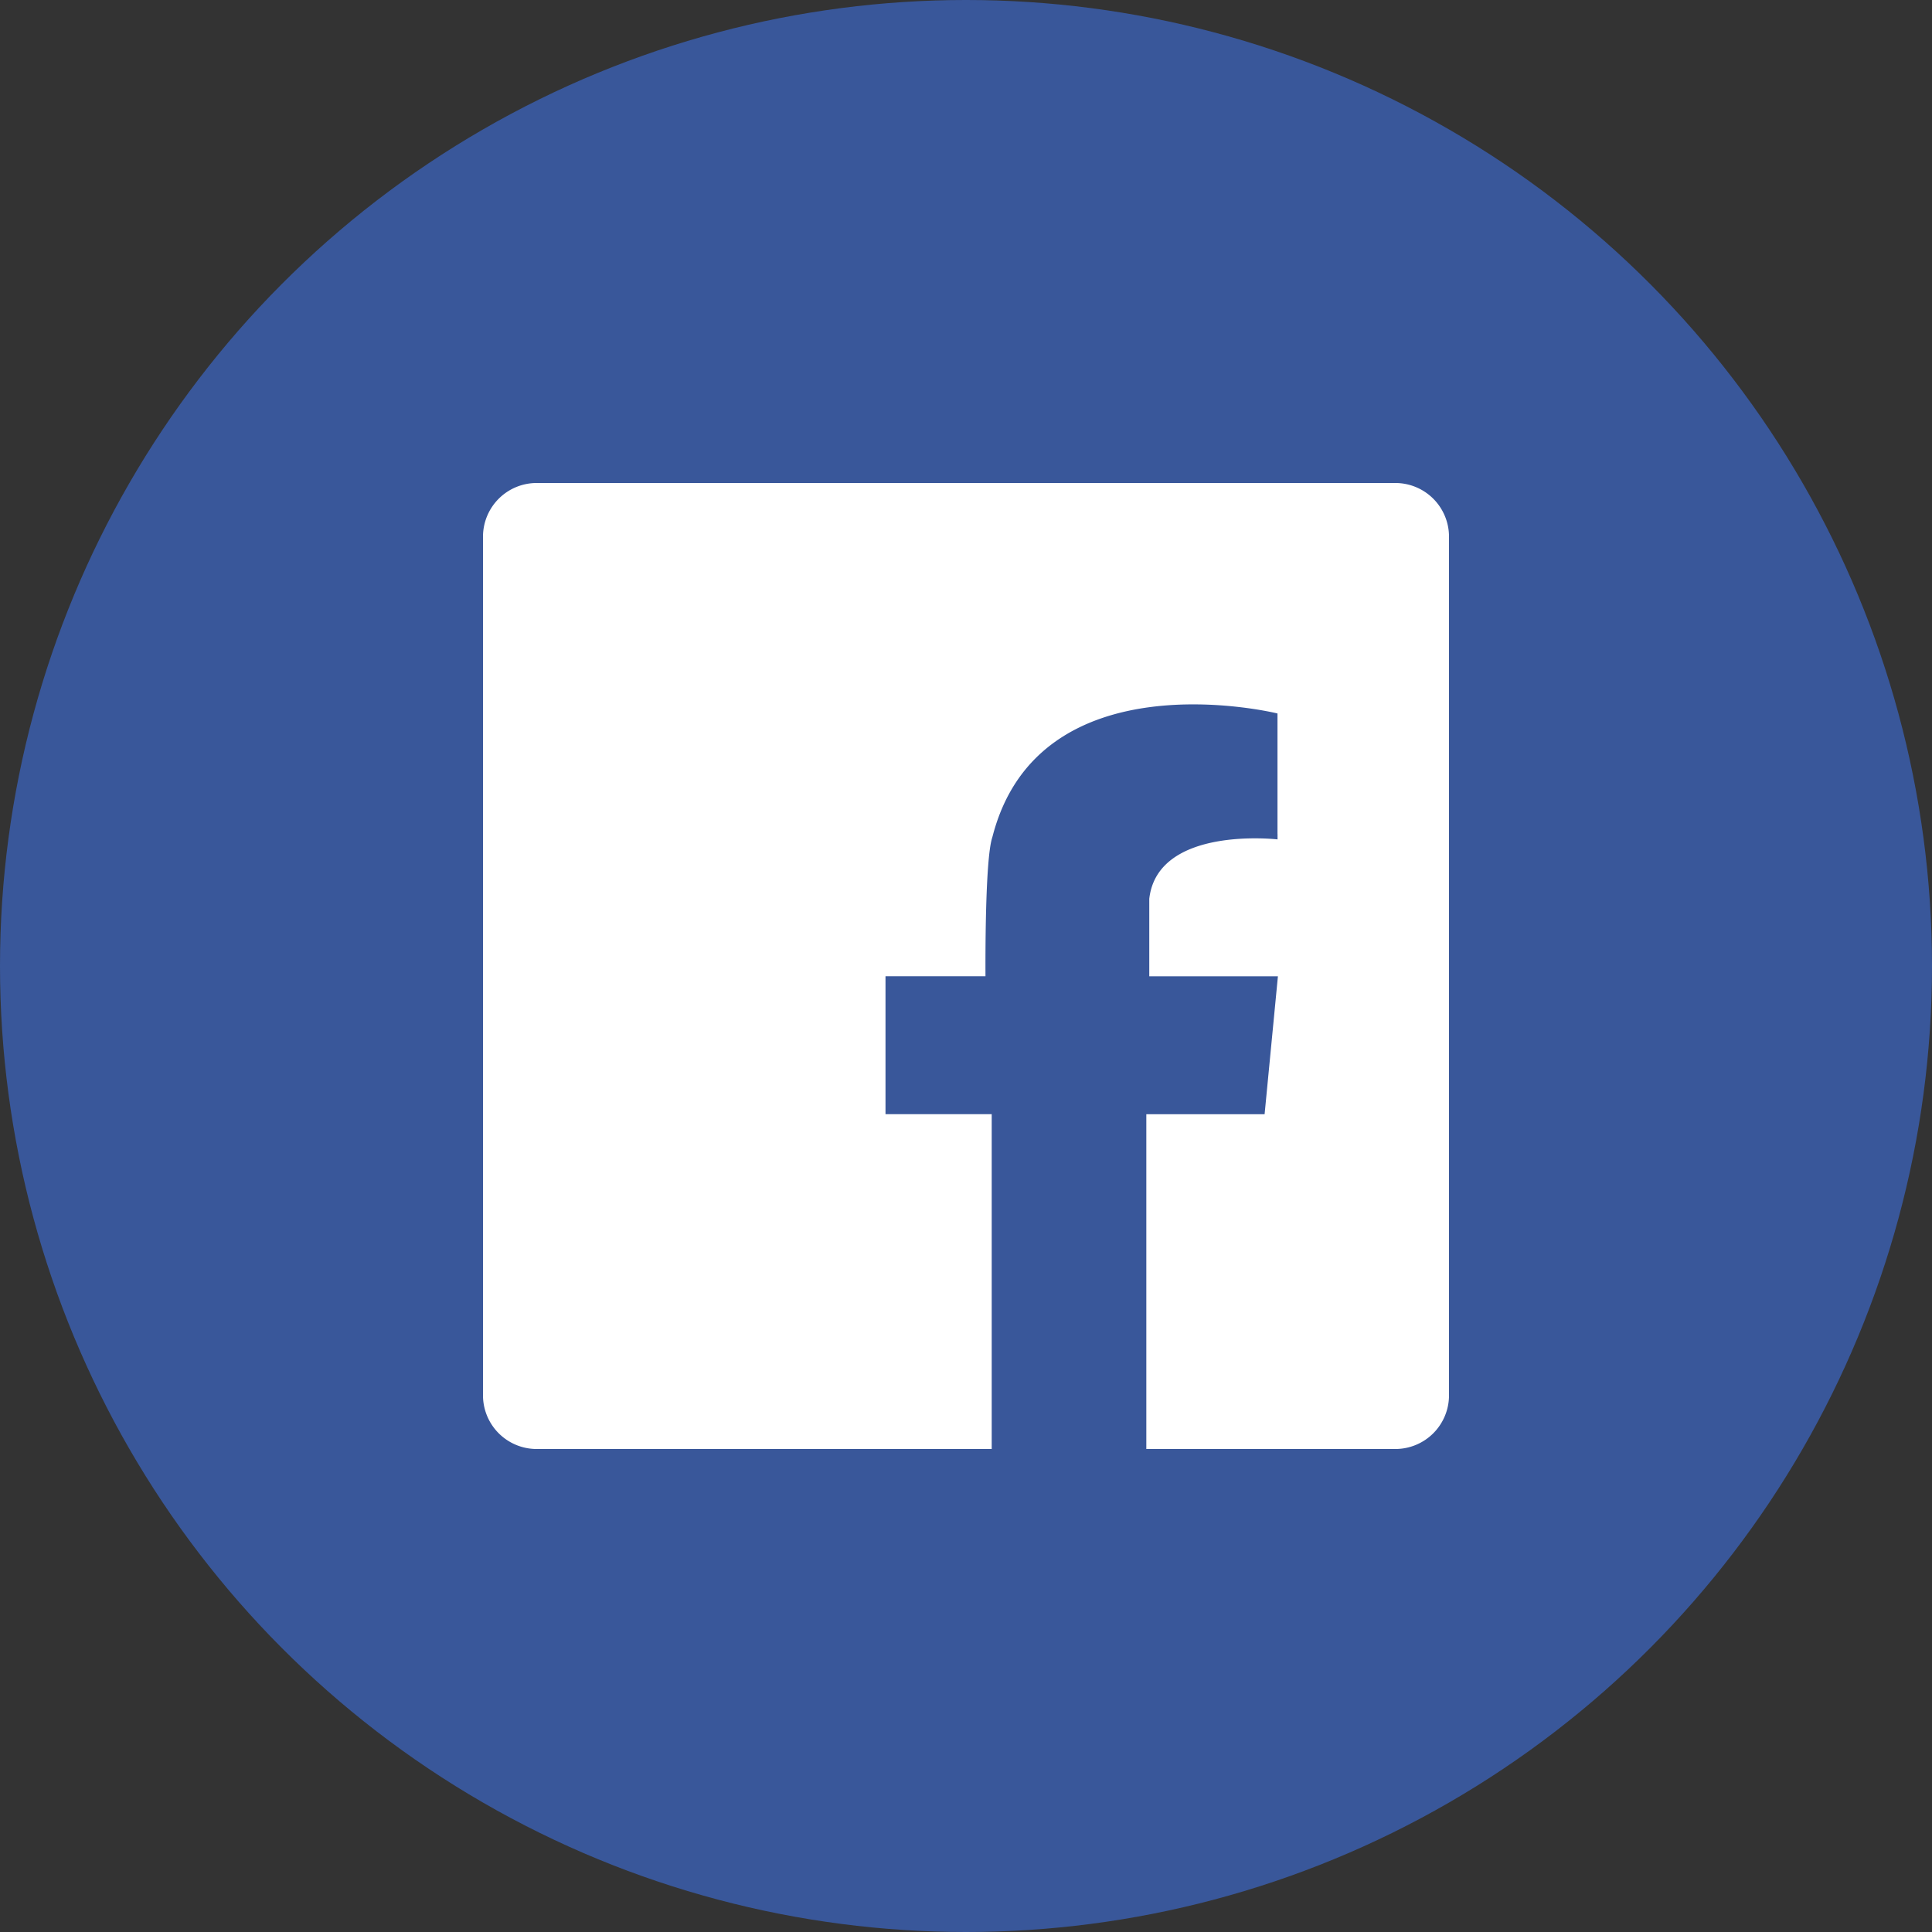
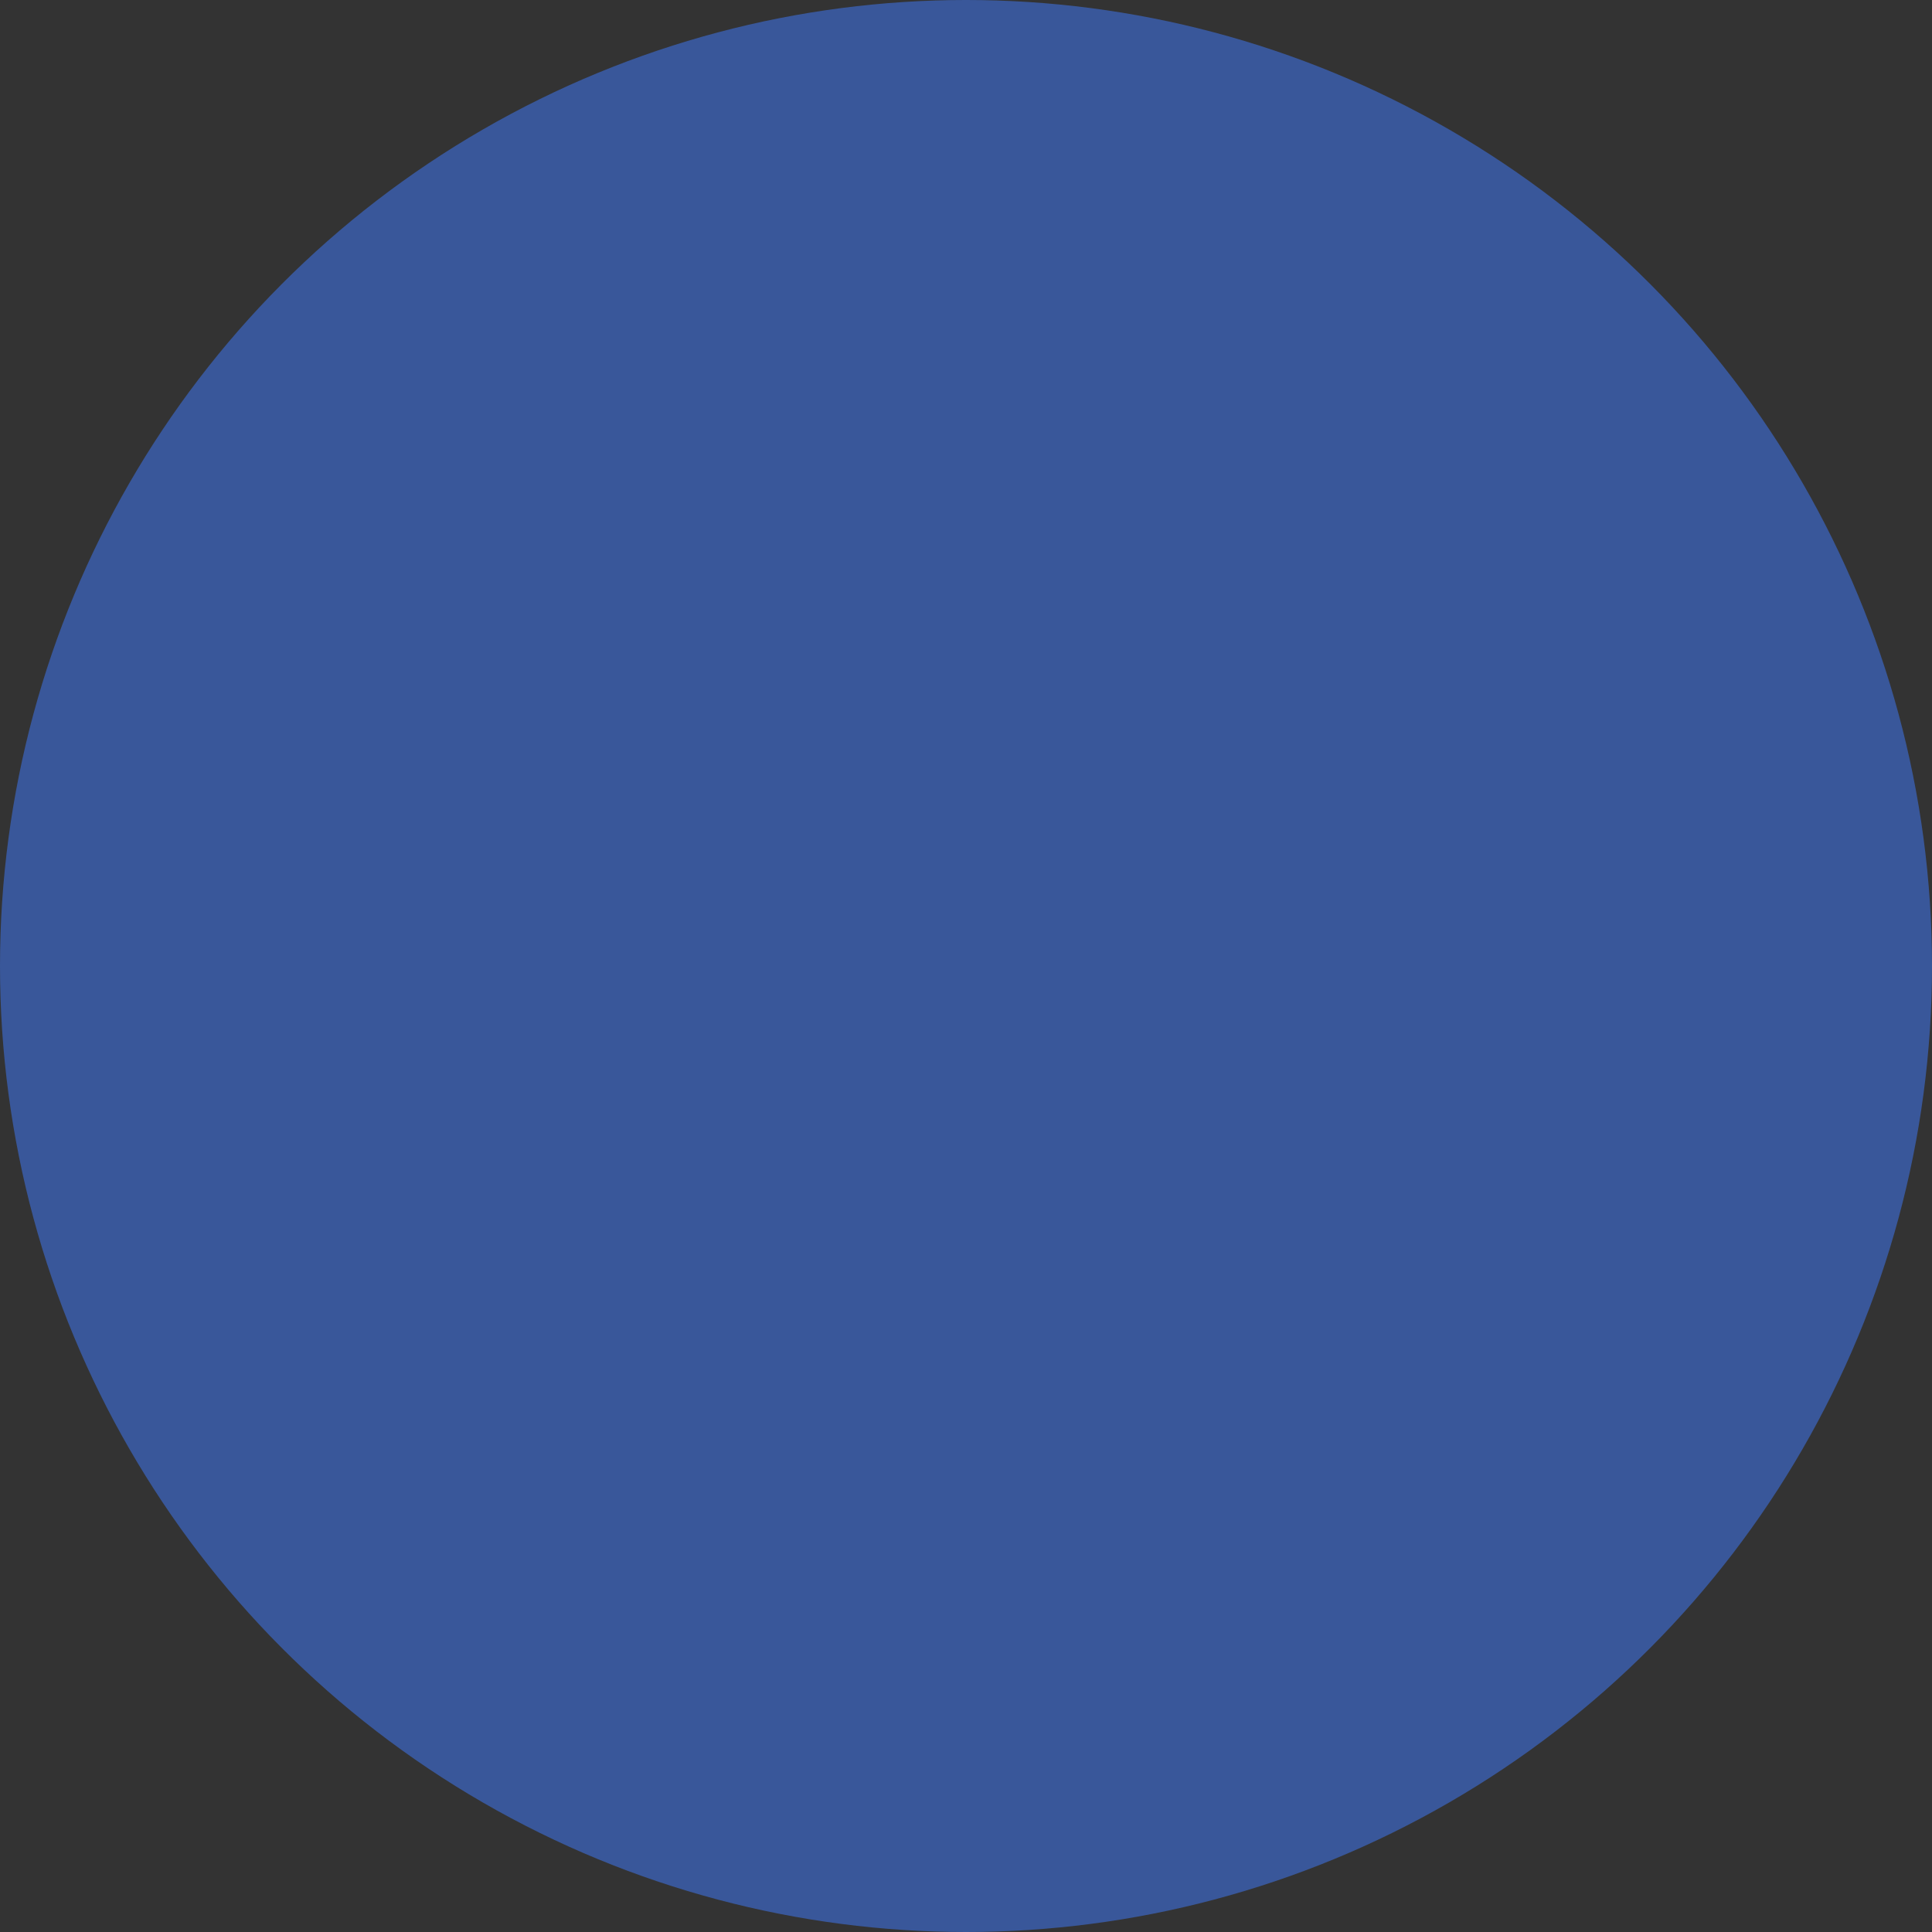
<svg xmlns="http://www.w3.org/2000/svg" width="36" height="36" viewBox="0 0 36 36">
  <rect x="0" y="0" width="36" height="36" fill="#333333" stroke="none" />
  <title>icon-facebook</title>
  <g fill="none" fill-rule="evenodd">
    <circle fill="#39579A" cx="18" cy="18" r="18" />
-     <path d="M21.36 27H26a1 1 0 001-1V10a1 1 0 00-1-1H10a1 1 0 00-1 1v16a1 1 0 001 1h8.479v-6.239H16.5v-2.57h1.863c-.001-.24-.01-2.162.125-2.582l.006-.022.001-.002c.867-3.356 5.23-2.31 5.307-2.291h.002v2.243l.001.01v.094s-2.233-.26-2.39 1.106v1.445h2.397l-.248 2.57H21.36V27z" fill="#FFF" />
  </g>
</svg>